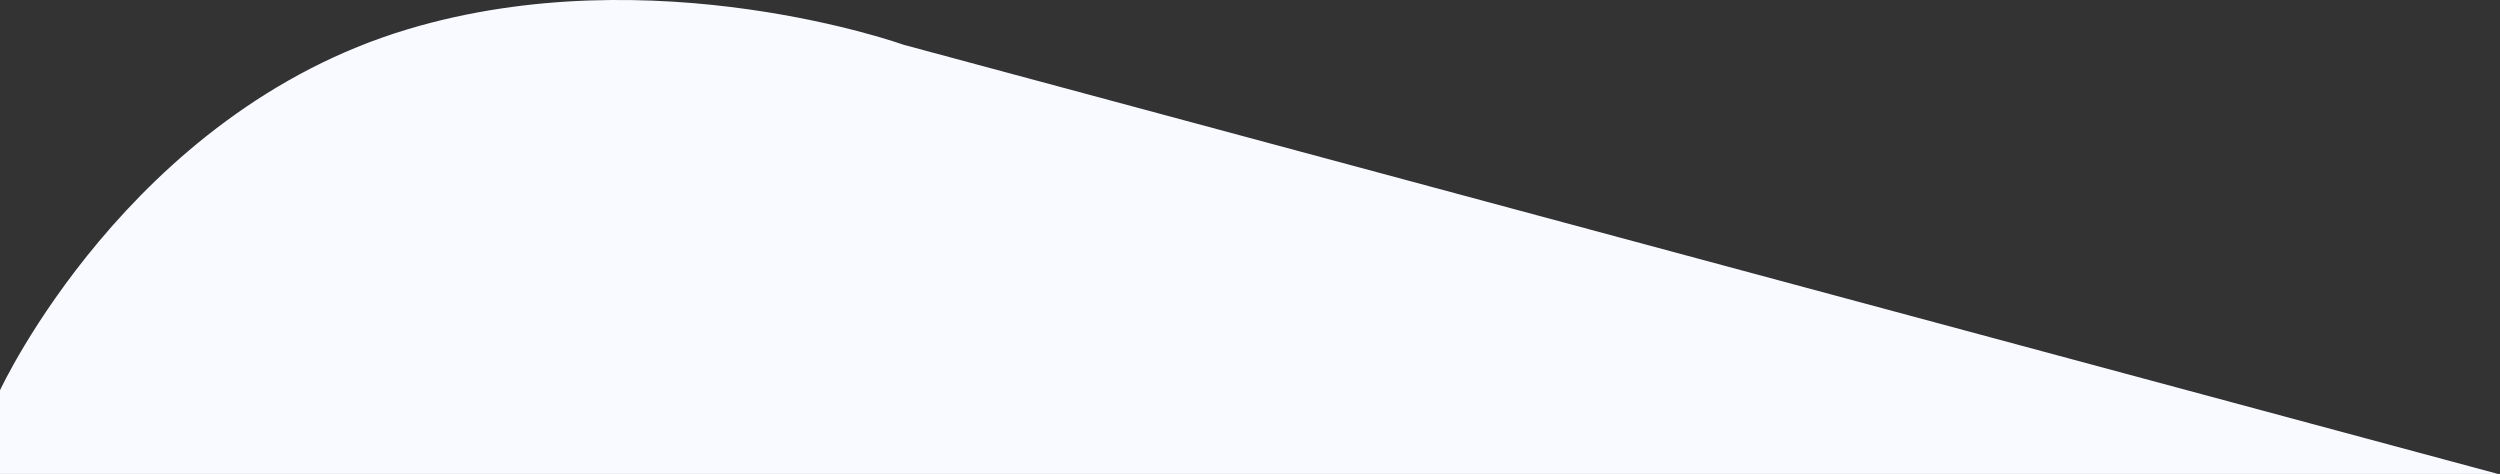
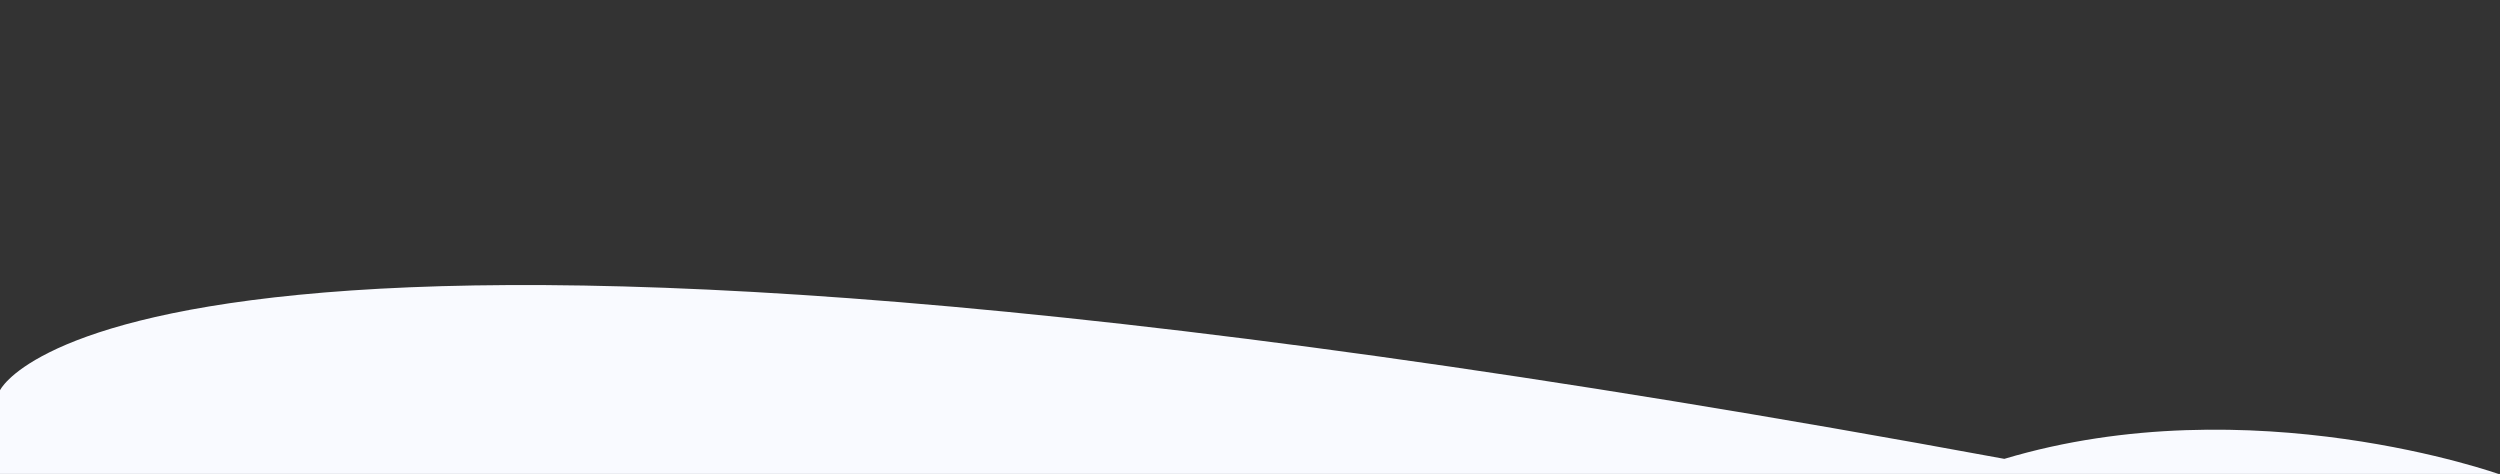
<svg xmlns="http://www.w3.org/2000/svg" x="0px" y="0px" viewBox="0 0 1440 273" style="enable-background:new 0 0 1440 273;" xml:space="preserve">
  <rect x="0" y="0" width="1440" height="273" fill="#333333" stroke="none" />
  <style type="text/css">
	.st0{fill:#F9FAFF;}
</style>
-   <path class="st0" d="M0,273.3h1440L520.5,25.8c0,0-143.5-51.5-285.5-9C74,65,0,224.8,0,224.8V273.3z" />
+   <path class="st0" d="M0,273.3h1440c0,0-143.5-51.5-285.5-9C74,65,0,224.8,0,224.8V273.3z" />
</svg>